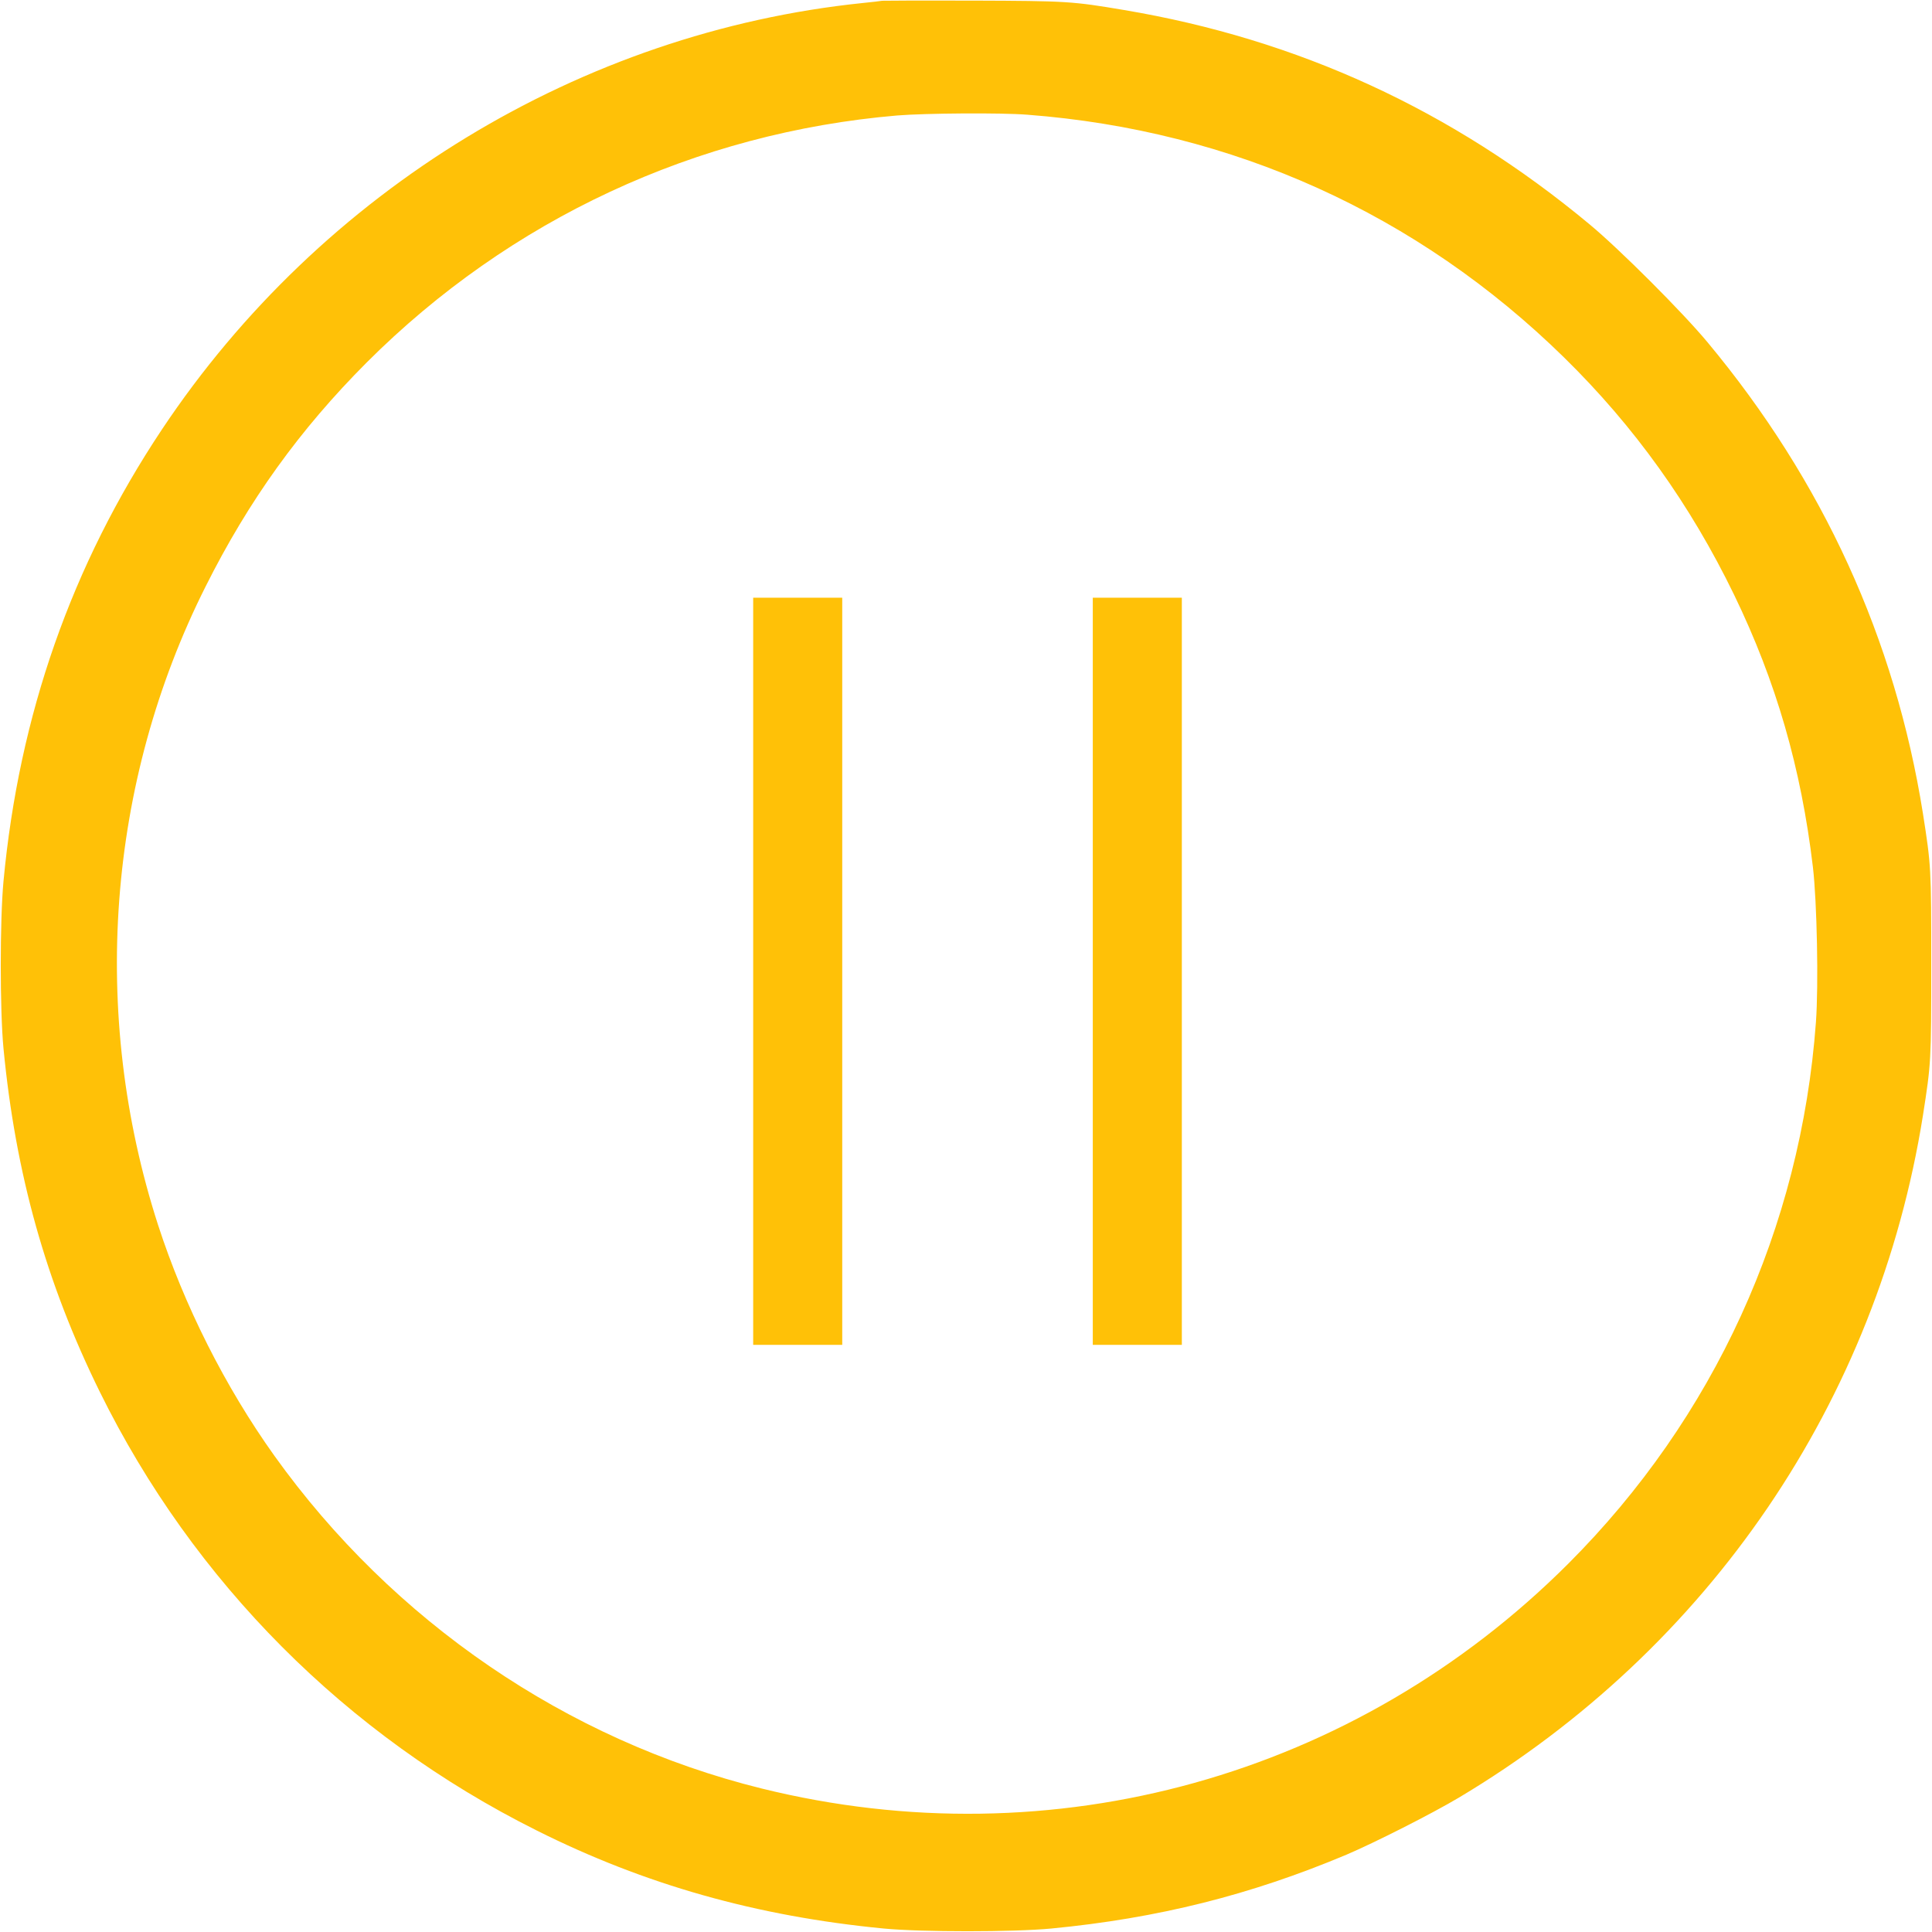
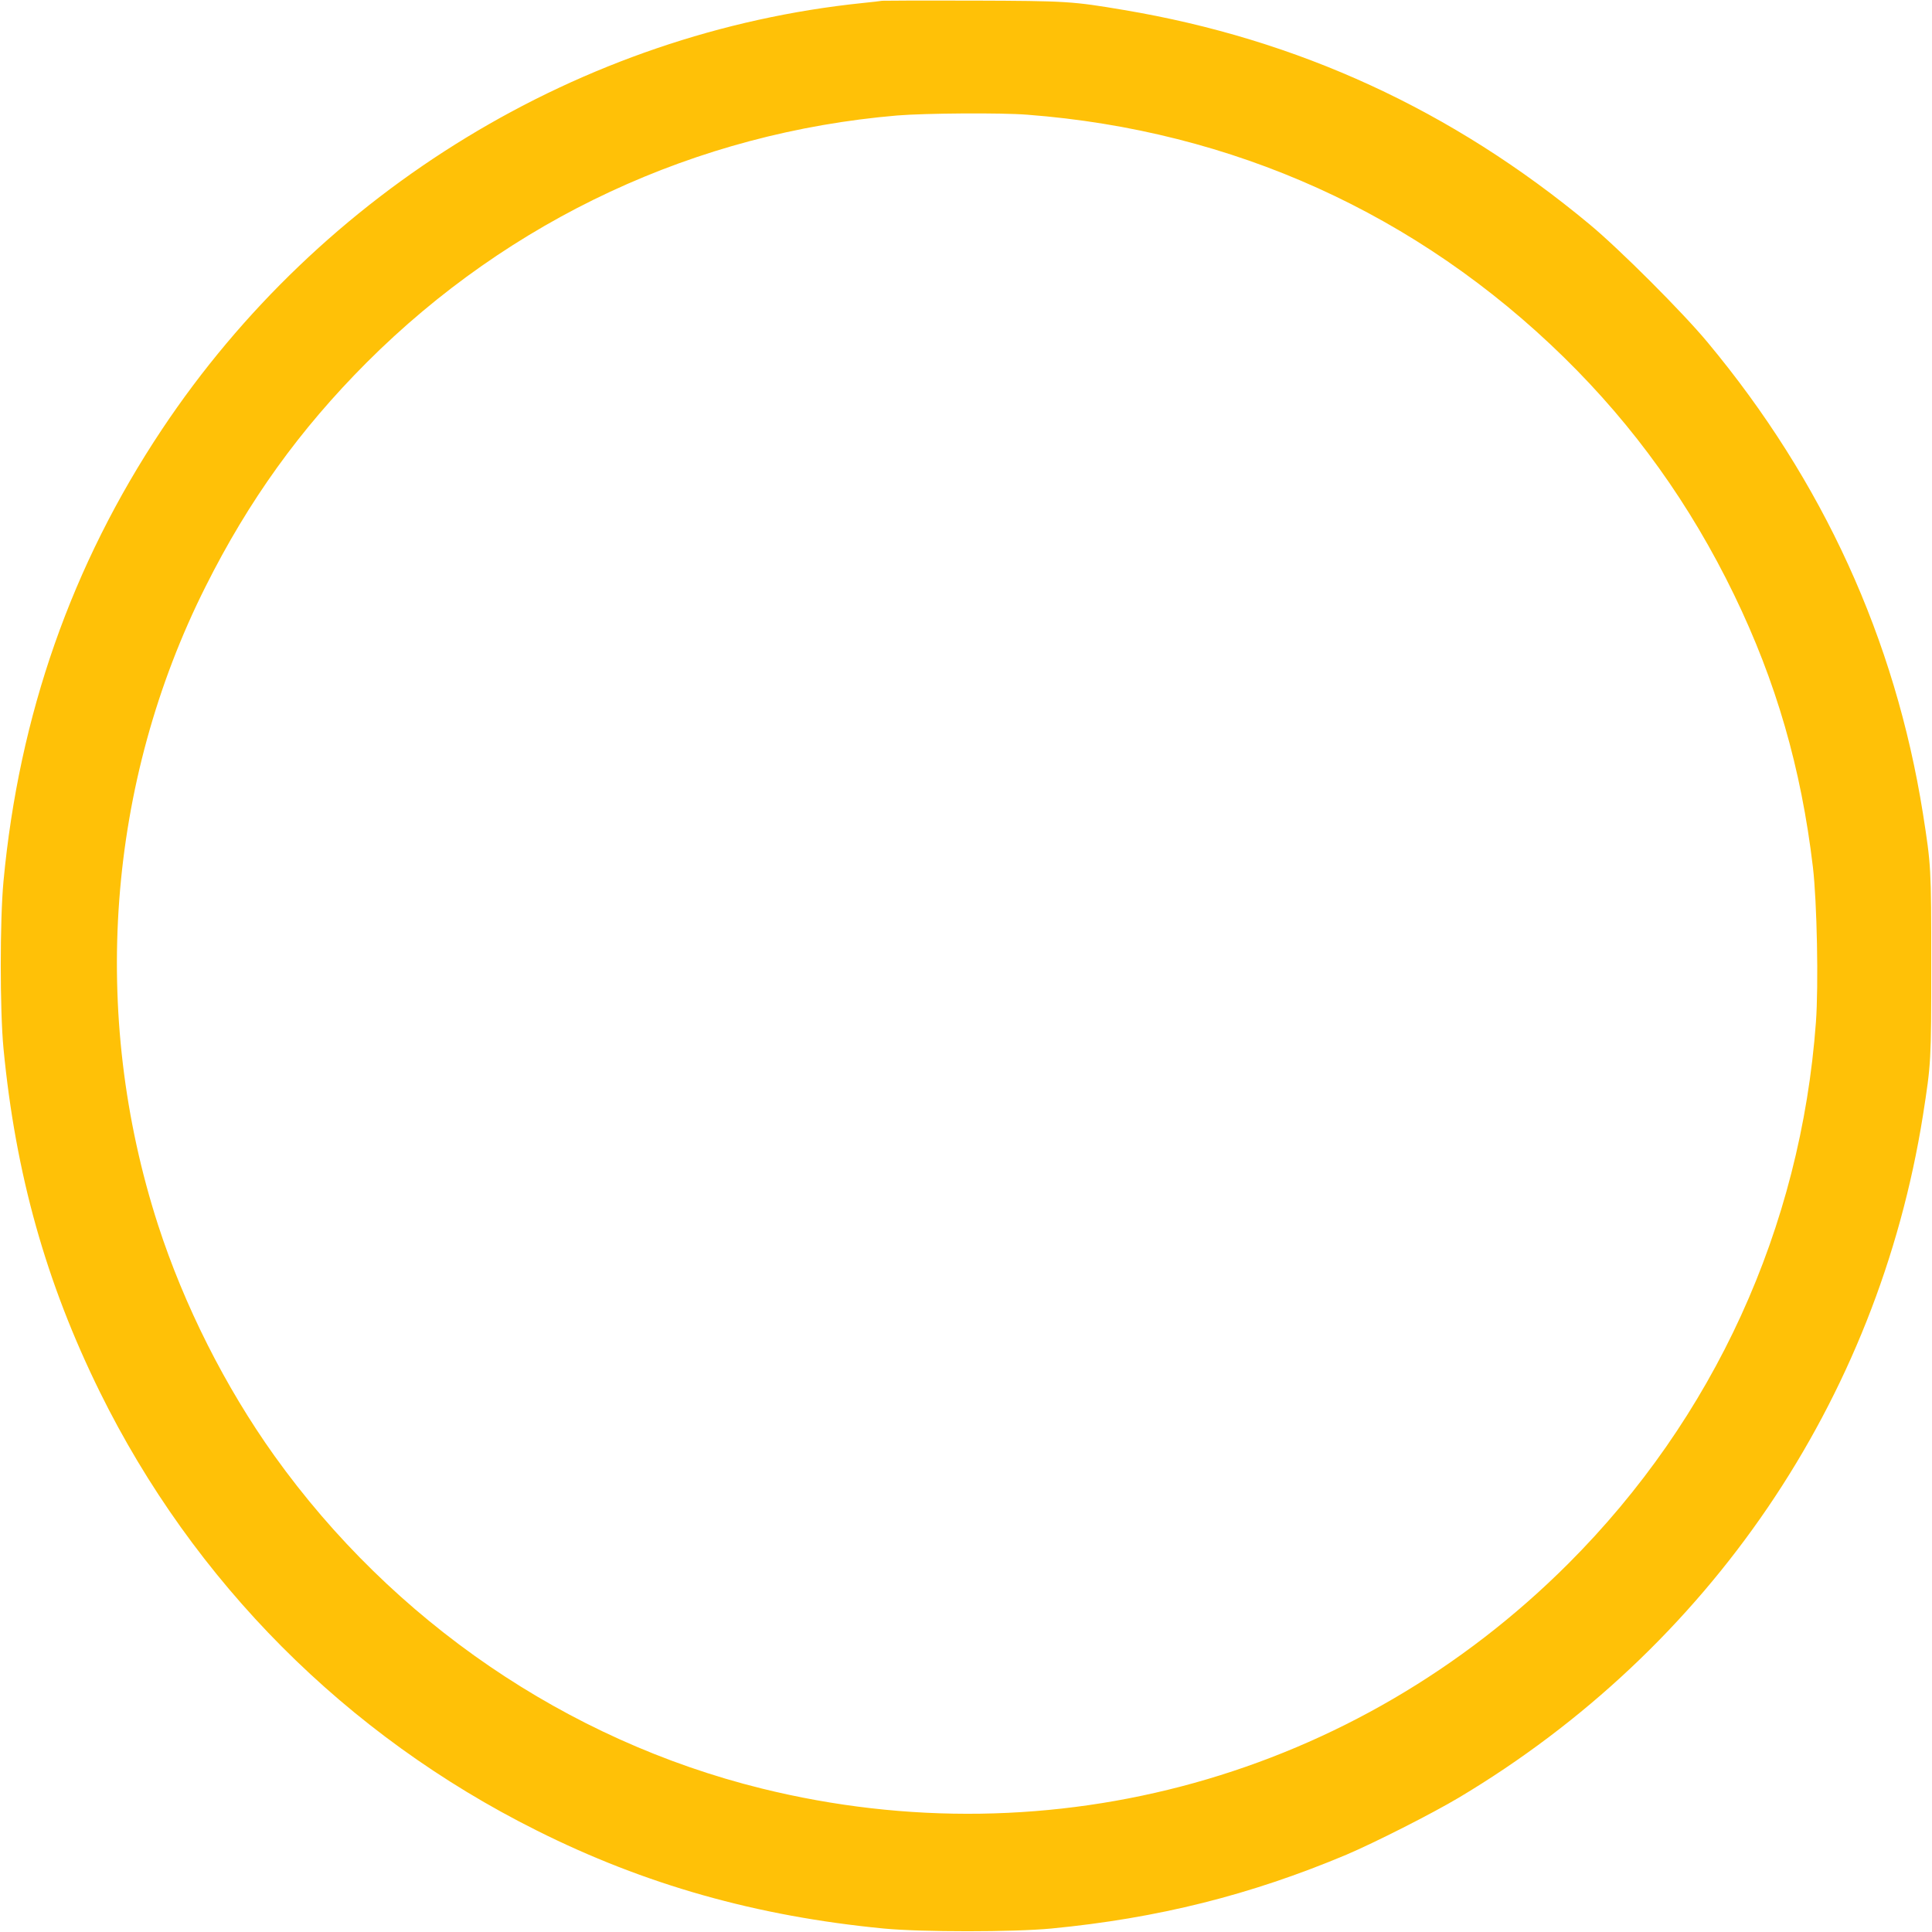
<svg xmlns="http://www.w3.org/2000/svg" version="1.0" width="1280pt" height="1280pt" viewBox="0 0 1280 1280" preserveAspectRatio="xMidYMid meet">
  <g transform="translate(0,1280) scale(0.1,-0.1)" fill="#ffc107" stroke="none">
    <path d="M5845 12795 c-11 -2 -69 -9 -130 -15 -1865 -193 -3586 -1240 -4642 -2825 -598 -898 -947 -1893 -1050 -2995 -24 -258 -24 -853 0 -1105 80 -834 282 -1553 638 -2276 621 -1260 1633 -2276 2894 -2906 718 -360 1460 -569 2300 -650 252 -24 858 -24 1110 0 706 68 1320 222 1955 489 188 80 567 272 745 378 1660 991 2774 2629 3075 4520 54 346 55 356 55 1000 0 644 -1 654 -55 1000 -184 1156 -662 2203 -1426 3121 -164 198 -585 619 -783 783 -909 756 -1930 1226 -3086 1420 -338 57 -375 60 -995 62 -322 1 -594 0 -605 -1z m961 -755 c1362 -104 2586 -657 3557 -1609 464 -455 835 -972 1126 -1572 278 -574 444 -1147 522 -1804 27 -229 38 -782 20 -1027 -100 -1364 -676 -2623 -1641 -3588 -1410 -1409 -3414 -1967 -5345 -1489 -1289 319 -2442 1107 -3227 2204 -327 458 -598 996 -771 1530 -452 1400 -338 2929 315 4229 286 571 625 1041 1067 1484 950 950 2185 1524 3516 1637 184 15 686 19 861 5z" />
-     <path d="M4990 6365 l0 -2475 295 0 295 0 0 2475 0 2475 -295 0 -295 0 0 -2475z" />
-     <path d="M7240 6365 l0 -2475 295 0 295 0 0 2475 0 2475 -295 0 -295 0 0 -2475z" />
+     <path d="M7240 6365 z" />
  </g>
</svg>